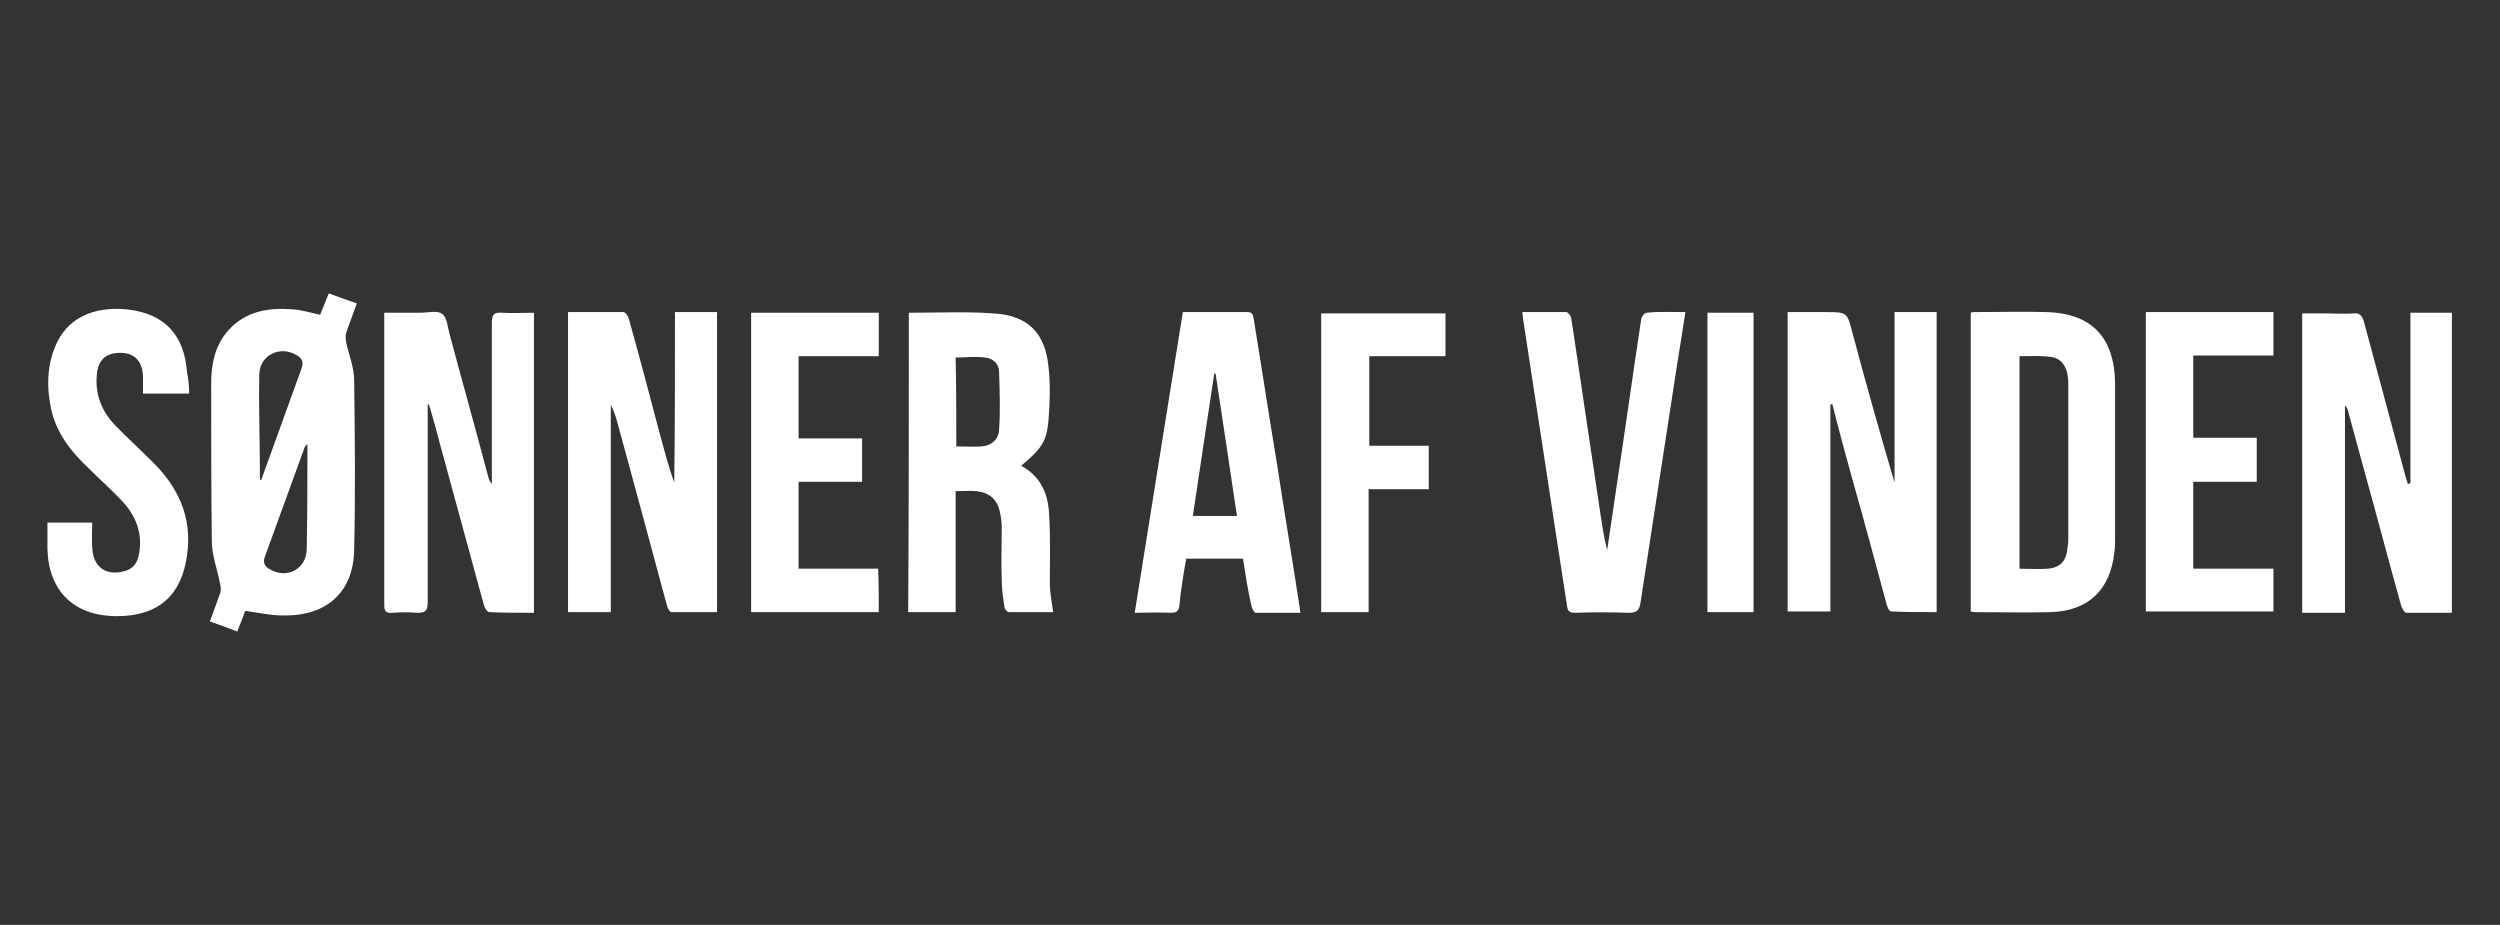
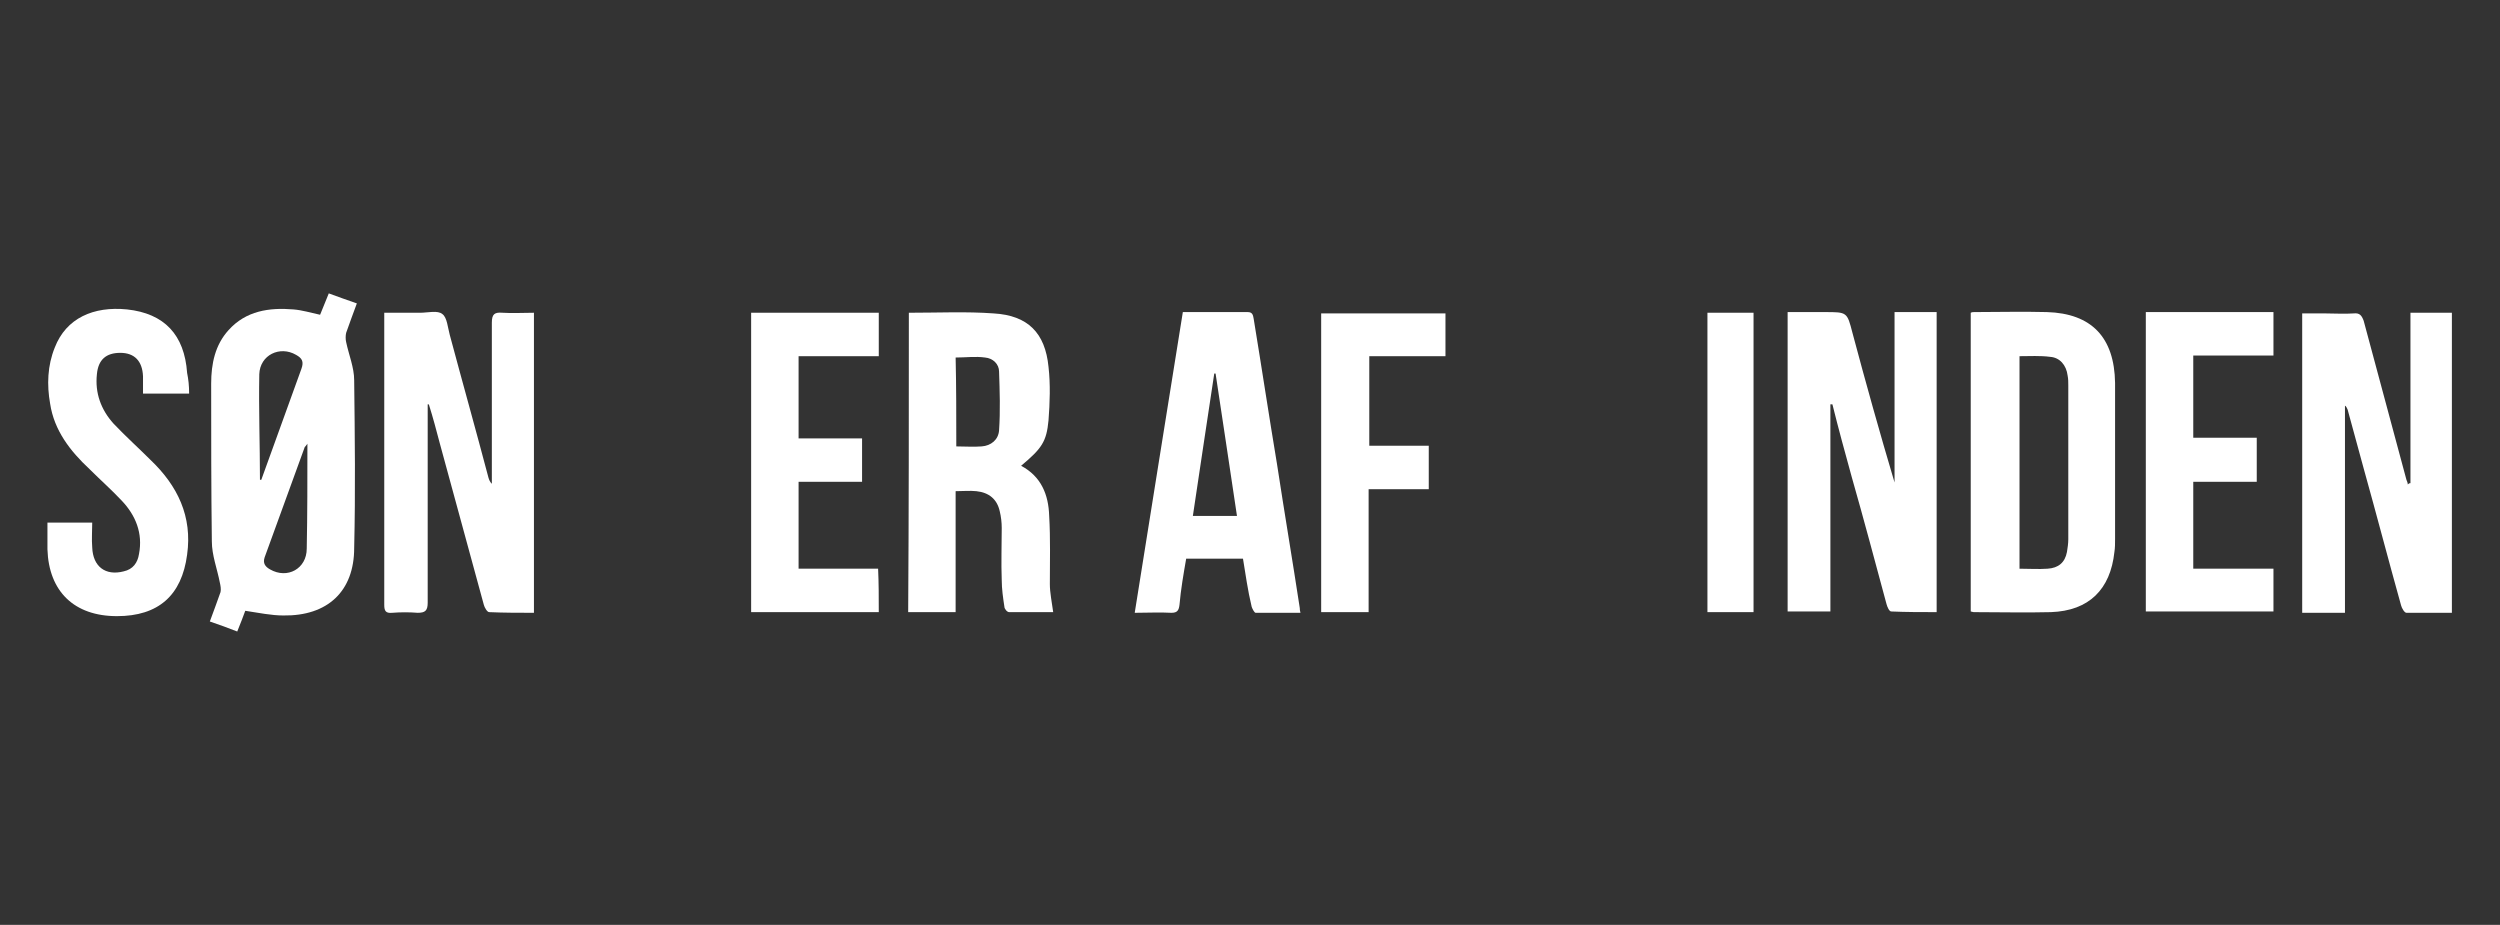
<svg xmlns="http://www.w3.org/2000/svg" id="Слой_1" x="0px" y="0px" viewBox="0 0 374.1 138.4" style="enable-background:new 0 0 374.1 138.4;" xml:space="preserve">
  <rect x="0" y="0" width="374.1" height="138.4" fill="#333333" stroke="none" />
  <style type="text/css"> .st0{fill:#FFFFFF;} </style>
  <g>
    <path class="st0" d="M31.4,93c0.6-1.6,1.1-3,1.6-4.4c0.1-0.4,0-1-0.1-1.4c-0.4-2.1-1.2-4.1-1.2-6.2c-0.1-7.9-0.1-15.7-0.1-23.6 c0-3,0.6-5.8,2.6-8c2.6-2.9,6.1-3.4,9.7-3.1c1.3,0.1,2.6,0.5,4,0.8c0.4-1,0.8-2,1.3-3.2c1.4,0.5,2.7,1,4.2,1.5 c-0.6,1.6-1.1,3-1.6,4.4c-0.1,0.4-0.1,1,0,1.4c0.4,1.9,1.2,3.8,1.2,5.7c0.1,8.4,0.2,16.7,0,25.1C53,88.5,49,92.2,42.4,92.1 c-1.8,0-3.7-0.4-5.7-0.7c-0.3,0.8-0.7,1.9-1.2,3.1C34.2,94,32.9,93.5,31.4,93z M38.9,71.8c0.1,0,0.2,0,0.2,0c2-5.5,4-11.1,6-16.6 c0.4-1.1,0.1-1.6-0.8-2.1c-2.4-1.4-5.4,0-5.5,2.9C38.7,61.3,38.9,66.6,38.9,71.8z M46,66.4c-0.2,0.3-0.3,0.4-0.4,0.5 c-2,5.5-4,11-6,16.5c-0.3,0.9,0.1,1.4,0.8,1.8c2.6,1.5,5.5-0.1,5.5-3.1C46,77,46,71.8,46,66.4z" />
    <path class="st0" d="M64,60.5c0,1.1,0,2.1,0,3.2c0,8.8,0,17.7,0,26.5c0,1.2-0.4,1.5-1.5,1.5c-1.3-0.1-2.5-0.1-3.8,0 c-1,0.1-1.2-0.3-1.2-1.2c0-4.8,0-9.6,0-14.4c0-9.2,0-18.4,0-27.6c0-0.5,0-1,0-1.7c1.9,0,3.6,0,5.4,0c1.1,0,2.6-0.4,3.3,0.2 c0.7,0.5,0.8,2,1.1,3.1c1.9,7.1,3.9,14.2,5.8,21.4c0.1,0.3,0.2,0.6,0.5,0.9c0-0.4,0-0.8,0-1.2c0-7.6,0-15.3,0-22.9 c0-1.3,0.4-1.6,1.6-1.5c1.5,0.1,3,0,4.7,0c0,15,0,29.9,0,44.9c-2.2,0-4.5,0-6.7-0.1c-0.3,0-0.7-0.7-0.8-1.1 c-2.2-8.1-4.4-16.1-6.6-24.2c-0.5-1.9-1-3.8-1.6-5.7C64.2,60.5,64.1,60.5,64,60.5z" />
    <path class="st0" d="M360.7,72.3c0-8.5,0-17,0-25.5c2.1,0,4.1,0,6.2,0c0,14.9,0,29.8,0,44.9c-2.3,0-4.5,0-6.8,0 c-0.3,0-0.7-0.7-0.8-1.1c-1.9-6.8-3.7-13.7-5.6-20.5c-0.8-2.9-1.6-5.9-2.4-8.8c-0.1-0.2-0.2-0.5-0.4-0.6c0,10.3,0,20.6,0,31 c-2.1,0-4.2,0-6.4,0c0-14.9,0-29.7,0-44.8c1.1,0,2.3,0,3.5,0c1.4,0,2.8,0.1,4.2,0c0.9-0.1,1.2,0.3,1.5,1.1 c2.1,7.9,4.3,15.9,6.4,23.8c0.1,0.2,0.2,0.5,0.2,0.7C360.5,72.3,360.6,72.3,360.7,72.3z" />
-     <path class="st0" d="M101,46.7c2.2,0,4.2,0,6.3,0c0,14.9,0,29.8,0,44.9c-2.3,0-4.5,0-6.8,0c-0.3,0-0.6-0.6-0.7-1 c-2.4-8.9-4.8-17.8-7.2-26.6c-0.3-1.1-0.6-2.3-1.2-3.4c0,10.3,0,20.6,0,31c-2.2,0-4.2,0-6.4,0c0-15,0-29.8,0-44.9 c2.8,0,5.6,0,8.3,0c0.3,0,0.7,0.6,0.8,1c1.6,5.7,3.1,11.4,4.6,17.1c0.7,2.5,1.3,5,2.2,7.4C101,63.8,101,55.3,101,46.7z" />
    <path class="st0" d="M273.9,60.5c0,10.3,0,20.6,0,31c-2.1,0-4.2,0-6.4,0c0-14.9,0-29.8,0-44.8c1.9,0,3.7,0,5.6,0 c3.3,0,3.3,0,4.1,3.1c2,7.5,4.1,15,6.3,22.4c0-8.5,0-16.9,0-25.5c2.2,0,4.2,0,6.3,0c0,14.9,0,29.8,0,44.9c-2.3,0-4.6,0-6.8-0.1 c-0.3,0-0.6-0.7-0.7-1.1c-1.7-6.3-3.4-12.7-5.2-19c-1-3.6-2-7.3-2.9-10.9C274.1,60.5,274,60.5,273.9,60.5z" />
    <path class="st0" d="M136,46.8c4.4,0,8.6-0.2,12.7,0.1c5.1,0.3,7.7,2.9,8.2,8c0.3,2.6,0.2,5.4,0,8c-0.3,3.2-1,4.2-4.1,6.8 c3,1.6,4.1,4.3,4.2,7.5c0.2,3.4,0.1,6.8,0.1,10.2c0,1.3,0.3,2.7,0.5,4.2c-2.1,0-4.4,0-6.6,0c-0.3,0-0.7-0.5-0.7-0.8 c-0.2-1.3-0.4-2.7-0.4-4c-0.1-2.6,0-5.2,0-7.8c0-0.8-0.1-1.7-0.3-2.5c-0.4-1.8-1.6-2.8-3.5-3c-1-0.1-1.9,0-3.1,0c0,6,0,12,0,18.1 c-2.5,0-4.8,0-7.1,0C136,76.6,136,61.7,136,46.8z M143.1,66.8c1.3,0,2.6,0.1,3.8,0c1.4-0.1,2.5-1,2.6-2.4c0.2-2.9,0.1-5.9,0-8.8 c0-1.1-0.9-2-2.1-2.1c-1.4-0.2-2.9,0-4.4,0C143.1,57.8,143.1,62.3,143.1,66.8z" />
    <path class="st0" d="M294.9,91.5c0-14.9,0-29.8,0-44.7c0.2-0.1,0.4-0.1,0.5-0.1c3.6,0,7.3-0.1,10.9,0c6.7,0.2,10.1,3.8,10.2,10.6 c0,1.9,0,3.7,0,5.6c0,5.9,0,11.8,0,17.7c0,0.7,0,1.4-0.1,2c-0.6,5.6-3.8,8.8-9.5,9c-3.8,0.1-7.6,0-11.5,0 C295.4,91.6,295.2,91.6,294.9,91.5z M302.2,53.3c0,10.7,0,21.2,0,31.8c1.5,0,2.8,0.1,4.2,0c1.6-0.1,2.6-0.9,2.9-2.5 c0.1-0.6,0.2-1.3,0.2-1.9c0-7.7,0-15.4,0-23c0-0.5,0-1-0.1-1.5c-0.2-1.6-1.2-2.7-2.6-2.8C305.3,53.2,303.7,53.3,302.2,53.3z" />
    <path class="st0" d="M186,83.6c-2.9,0-5.6,0-8.5,0c-0.4,2.3-0.8,4.6-1,6.9c-0.1,0.8-0.3,1.2-1.2,1.2c-1.8-0.1-3.5,0-5.5,0 c2.4-15.1,4.8-30,7.2-45c3.3,0,6.5,0,9.7,0c0.7,0,0.8,0.4,0.9,1c1.2,7.3,2.3,14.6,3.5,21.8c1.1,7.2,2.3,14.3,3.4,21.5 c0,0.2,0,0.3,0.1,0.7c-2.3,0-4.5,0-6.7,0c-0.2,0-0.5-0.6-0.6-0.9C186.7,88.3,186.4,86,186,83.6z M185.1,77.2 c-1.1-7.2-2.1-14.2-3.2-21.3c-0.1,0-0.2,0-0.2,0c-1.1,7.1-2.1,14.1-3.2,21.3C180.7,77.2,182.8,77.2,185.1,77.2z" />
-     <path class="st0" d="M252.2,46.7c-0.4,2.7-0.8,5.1-1.2,7.6c-1.8,11.9-3.7,23.9-5.5,35.8c-0.2,1.3-0.6,1.6-1.8,1.6 c-2.7-0.1-5.3-0.1-8,0c-0.8,0-1.1-0.2-1.2-1c-2.2-14.1-4.3-28.2-6.5-42.4c-0.1-0.5-0.1-0.9-0.2-1.6c2.3,0,4.4,0,6.6,0 c0.2,0,0.6,0.5,0.7,0.8c1.5,9.8,2.9,19.6,4.4,29.5c0.3,1.8,0.5,3.5,1,5.3c0.4-2.9,0.9-5.9,1.3-8.8c1.3-8.6,2.5-17.2,3.8-25.8 c0.1-0.4,0.5-0.9,0.8-0.9C248.2,46.6,250.1,46.7,252.2,46.7z" />
    <path class="st0" d="M28.3,58.9c-2.3,0-4.5,0-6.9,0c0-0.9,0-1.8,0-2.6c-0.1-2.3-1.3-3.5-3.4-3.5c-2.1,0-3.3,1-3.5,3.2 c-0.3,2.8,0.6,5.3,2.5,7.4c1.8,1.9,3.7,3.6,5.5,5.4c4.1,3.9,6.3,8.5,5.5,14.2c-0.8,6.1-4.3,9.2-10.5,9.2c-6.4,0-10.2-3.7-10.4-10 c0-1.3,0-2.6,0-4c2.3,0,4.4,0,6.7,0c0,1.3-0.1,2.5,0,3.7c0.1,2.9,2,4.3,4.7,3.6c1.4-0.3,2.1-1.3,2.3-2.6c0.6-3.1-0.5-5.8-2.6-8 c-1.5-1.6-3.2-3.1-4.8-4.7c-2.9-2.7-5.3-5.8-5.9-9.8c-0.5-2.8-0.4-5.7,0.7-8.4c1.7-4.4,5.8-6.2,10.8-5.7c5.6,0.6,8.6,3.8,9,9.5 C28.2,56.8,28.3,57.7,28.3,58.9z" />
    <path class="st0" d="M337.7,65.5c0,2.3,0,4.4,0,6.6c-3.1,0-6.3,0-9.5,0c0,4.4,0,8.6,0,13c4,0,7.9,0,12,0c0,2.2,0,4.2,0,6.4 c-6.3,0-12.7,0-19.1,0c0-14.9,0-29.8,0-44.8c6.4,0,12.7,0,19.1,0c0,2.1,0,4.2,0,6.5c-4,0-8,0-12,0c0,4.2,0,8.2,0,12.3 C331.3,65.5,334.5,65.5,337.7,65.5z" />
    <path class="st0" d="M131.5,91.6c-6.4,0-12.7,0-19.1,0c0-15,0-29.9,0-44.8c6.4,0,12.7,0,19.1,0c0,2.1,0,4.2,0,6.5c-4,0-8,0-12,0 c0,4.2,0,8.2,0,12.3c3.2,0,6.3,0,9.5,0c0,2.2,0,4.3,0,6.5c-3.1,0-6.2,0-9.5,0c0,4.4,0,8.7,0,13c4,0,7.9,0,11.9,0 C131.5,87.3,131.5,89.4,131.5,91.6z" />
    <path class="st0" d="M213.8,73.2c-3,0-5.9,0-9,0c0,6.1,0,12.2,0,18.4c-2.4,0-4.7,0-7.1,0c0-14.9,0-29.7,0-44.7c6.2,0,12.3,0,18.6,0 c0,2.1,0,4.1,0,6.4c-3.8,0-7.6,0-11.4,0c0,4.5,0,8.9,0,13.4c2.9,0,5.9,0,8.9,0C213.8,68.8,213.8,70.9,213.8,73.2z" />
    <path class="st0" d="M262.4,91.6c-2.3,0-4.6,0-6.9,0c0-14.9,0-29.8,0-44.8c2.3,0,4.6,0,6.9,0C262.4,61.7,262.4,76.6,262.4,91.6z" />
  </g>
</svg>